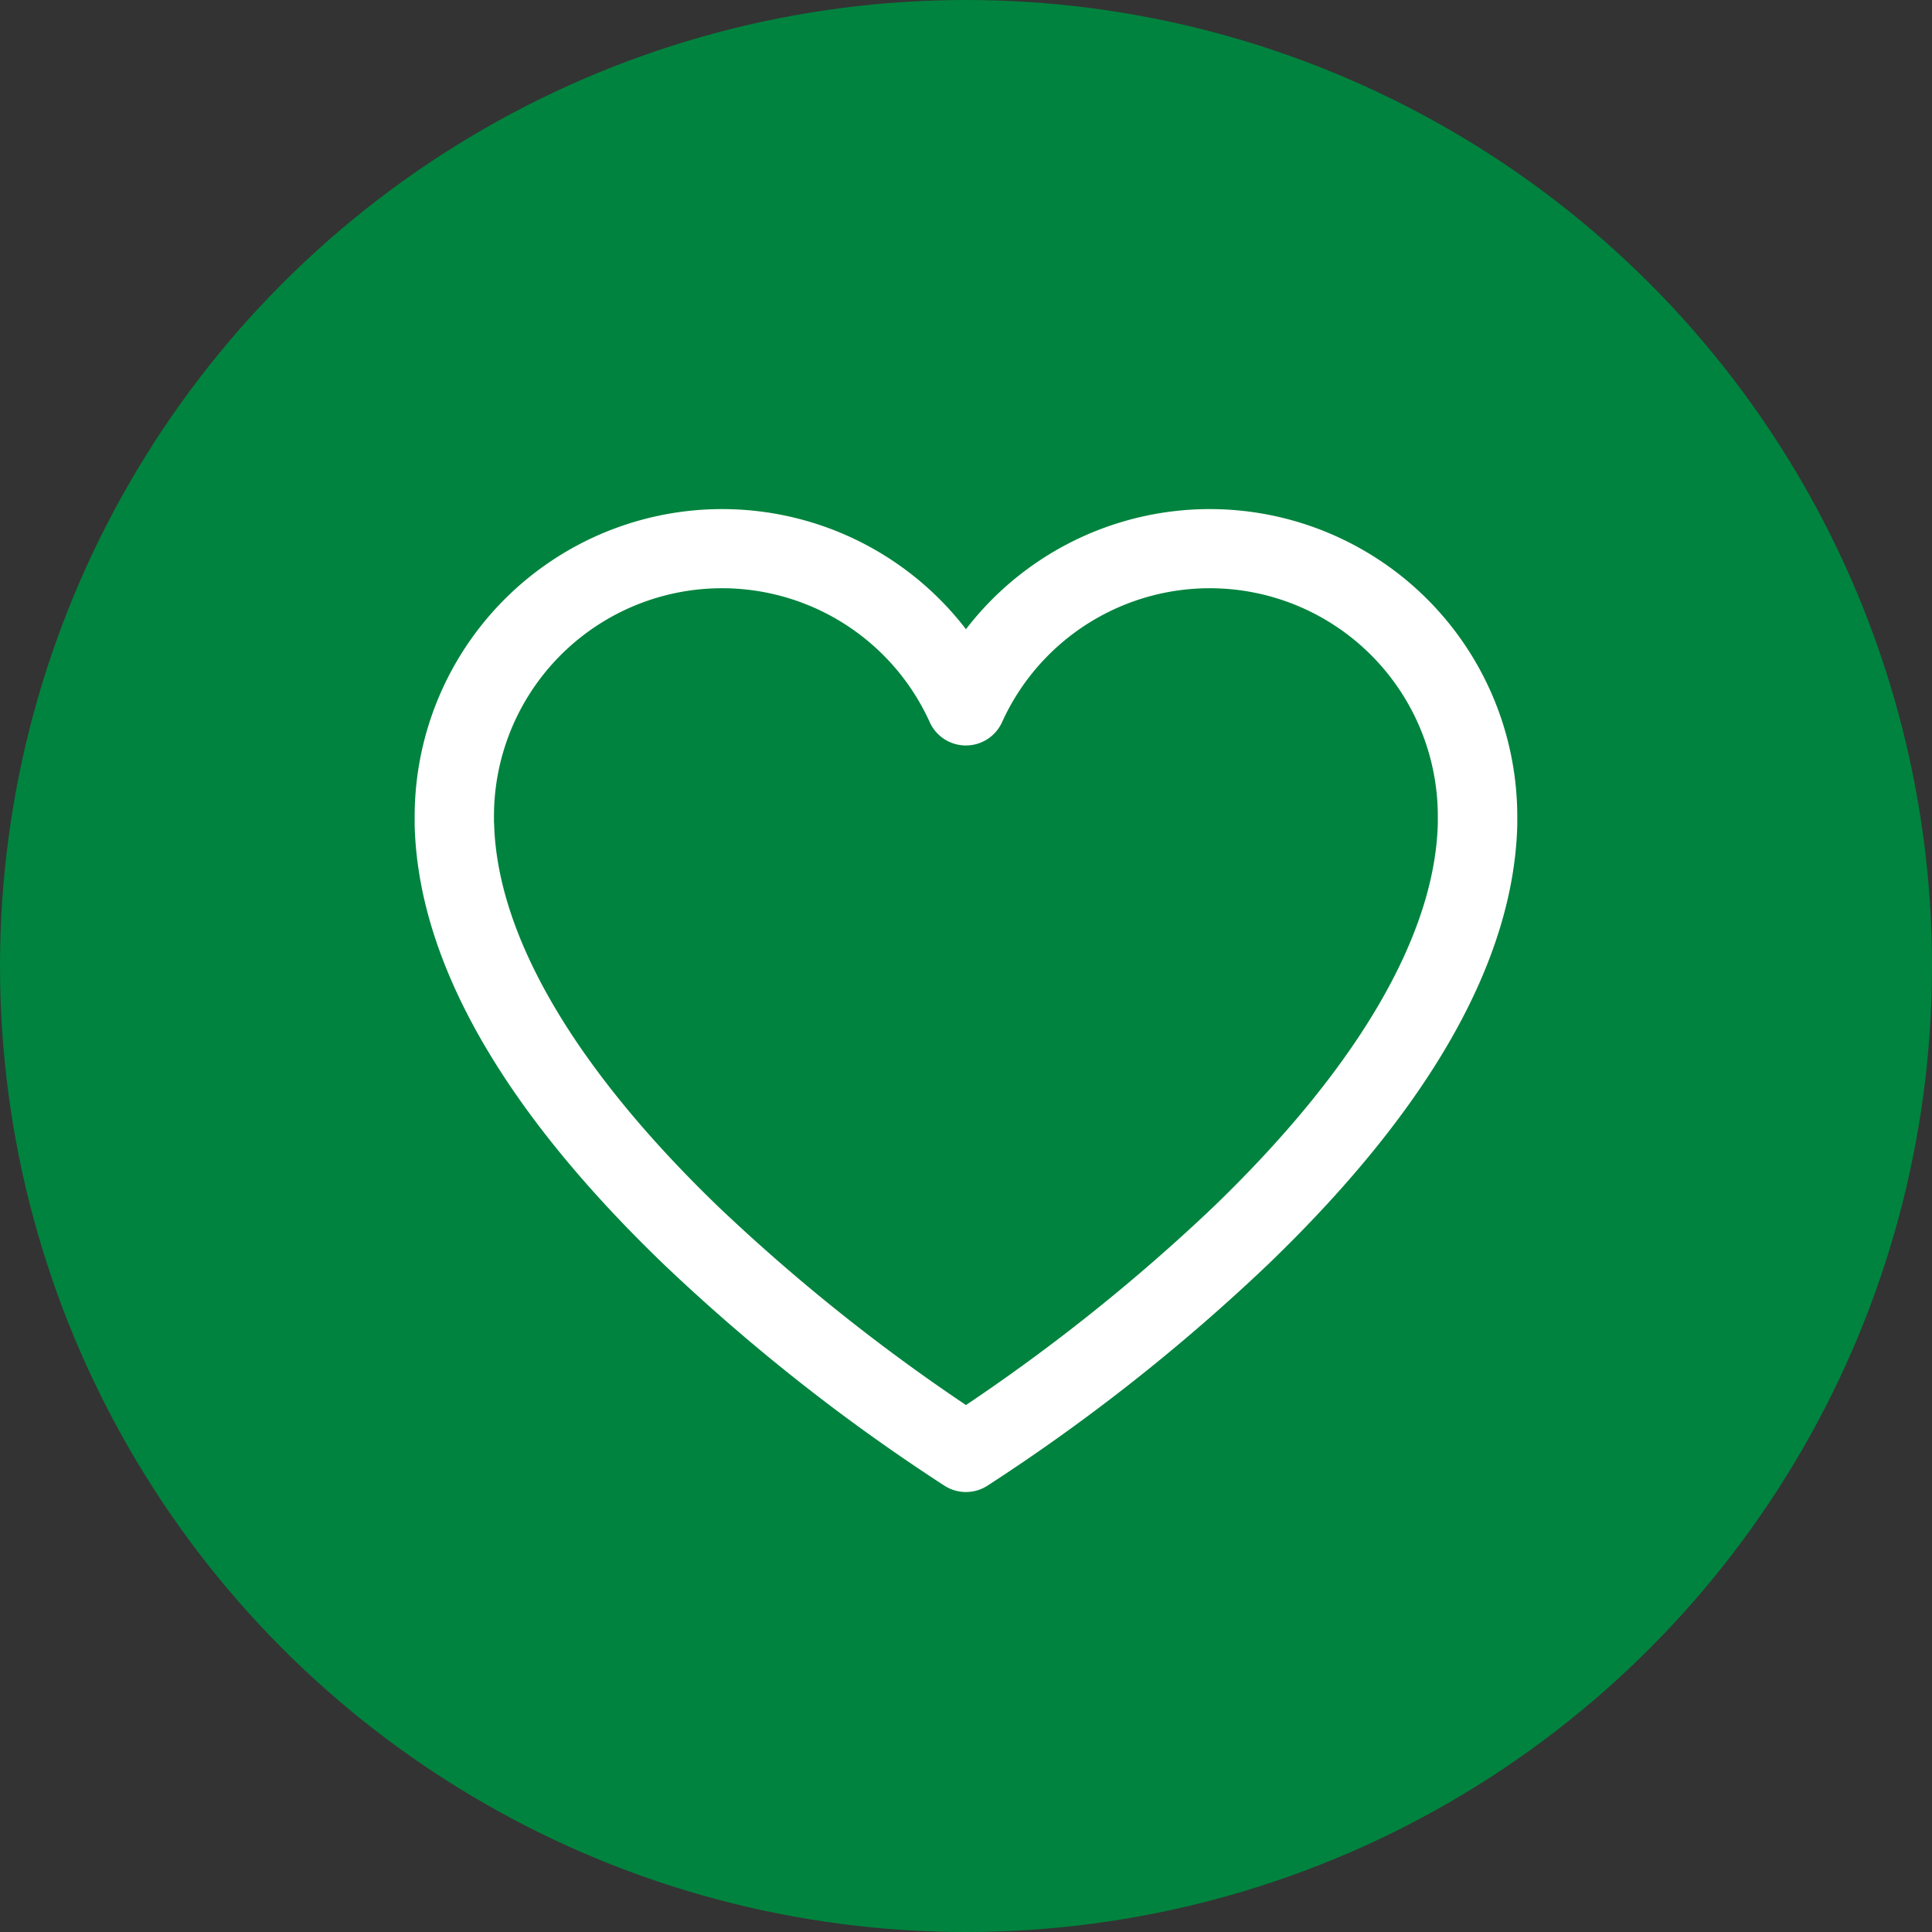
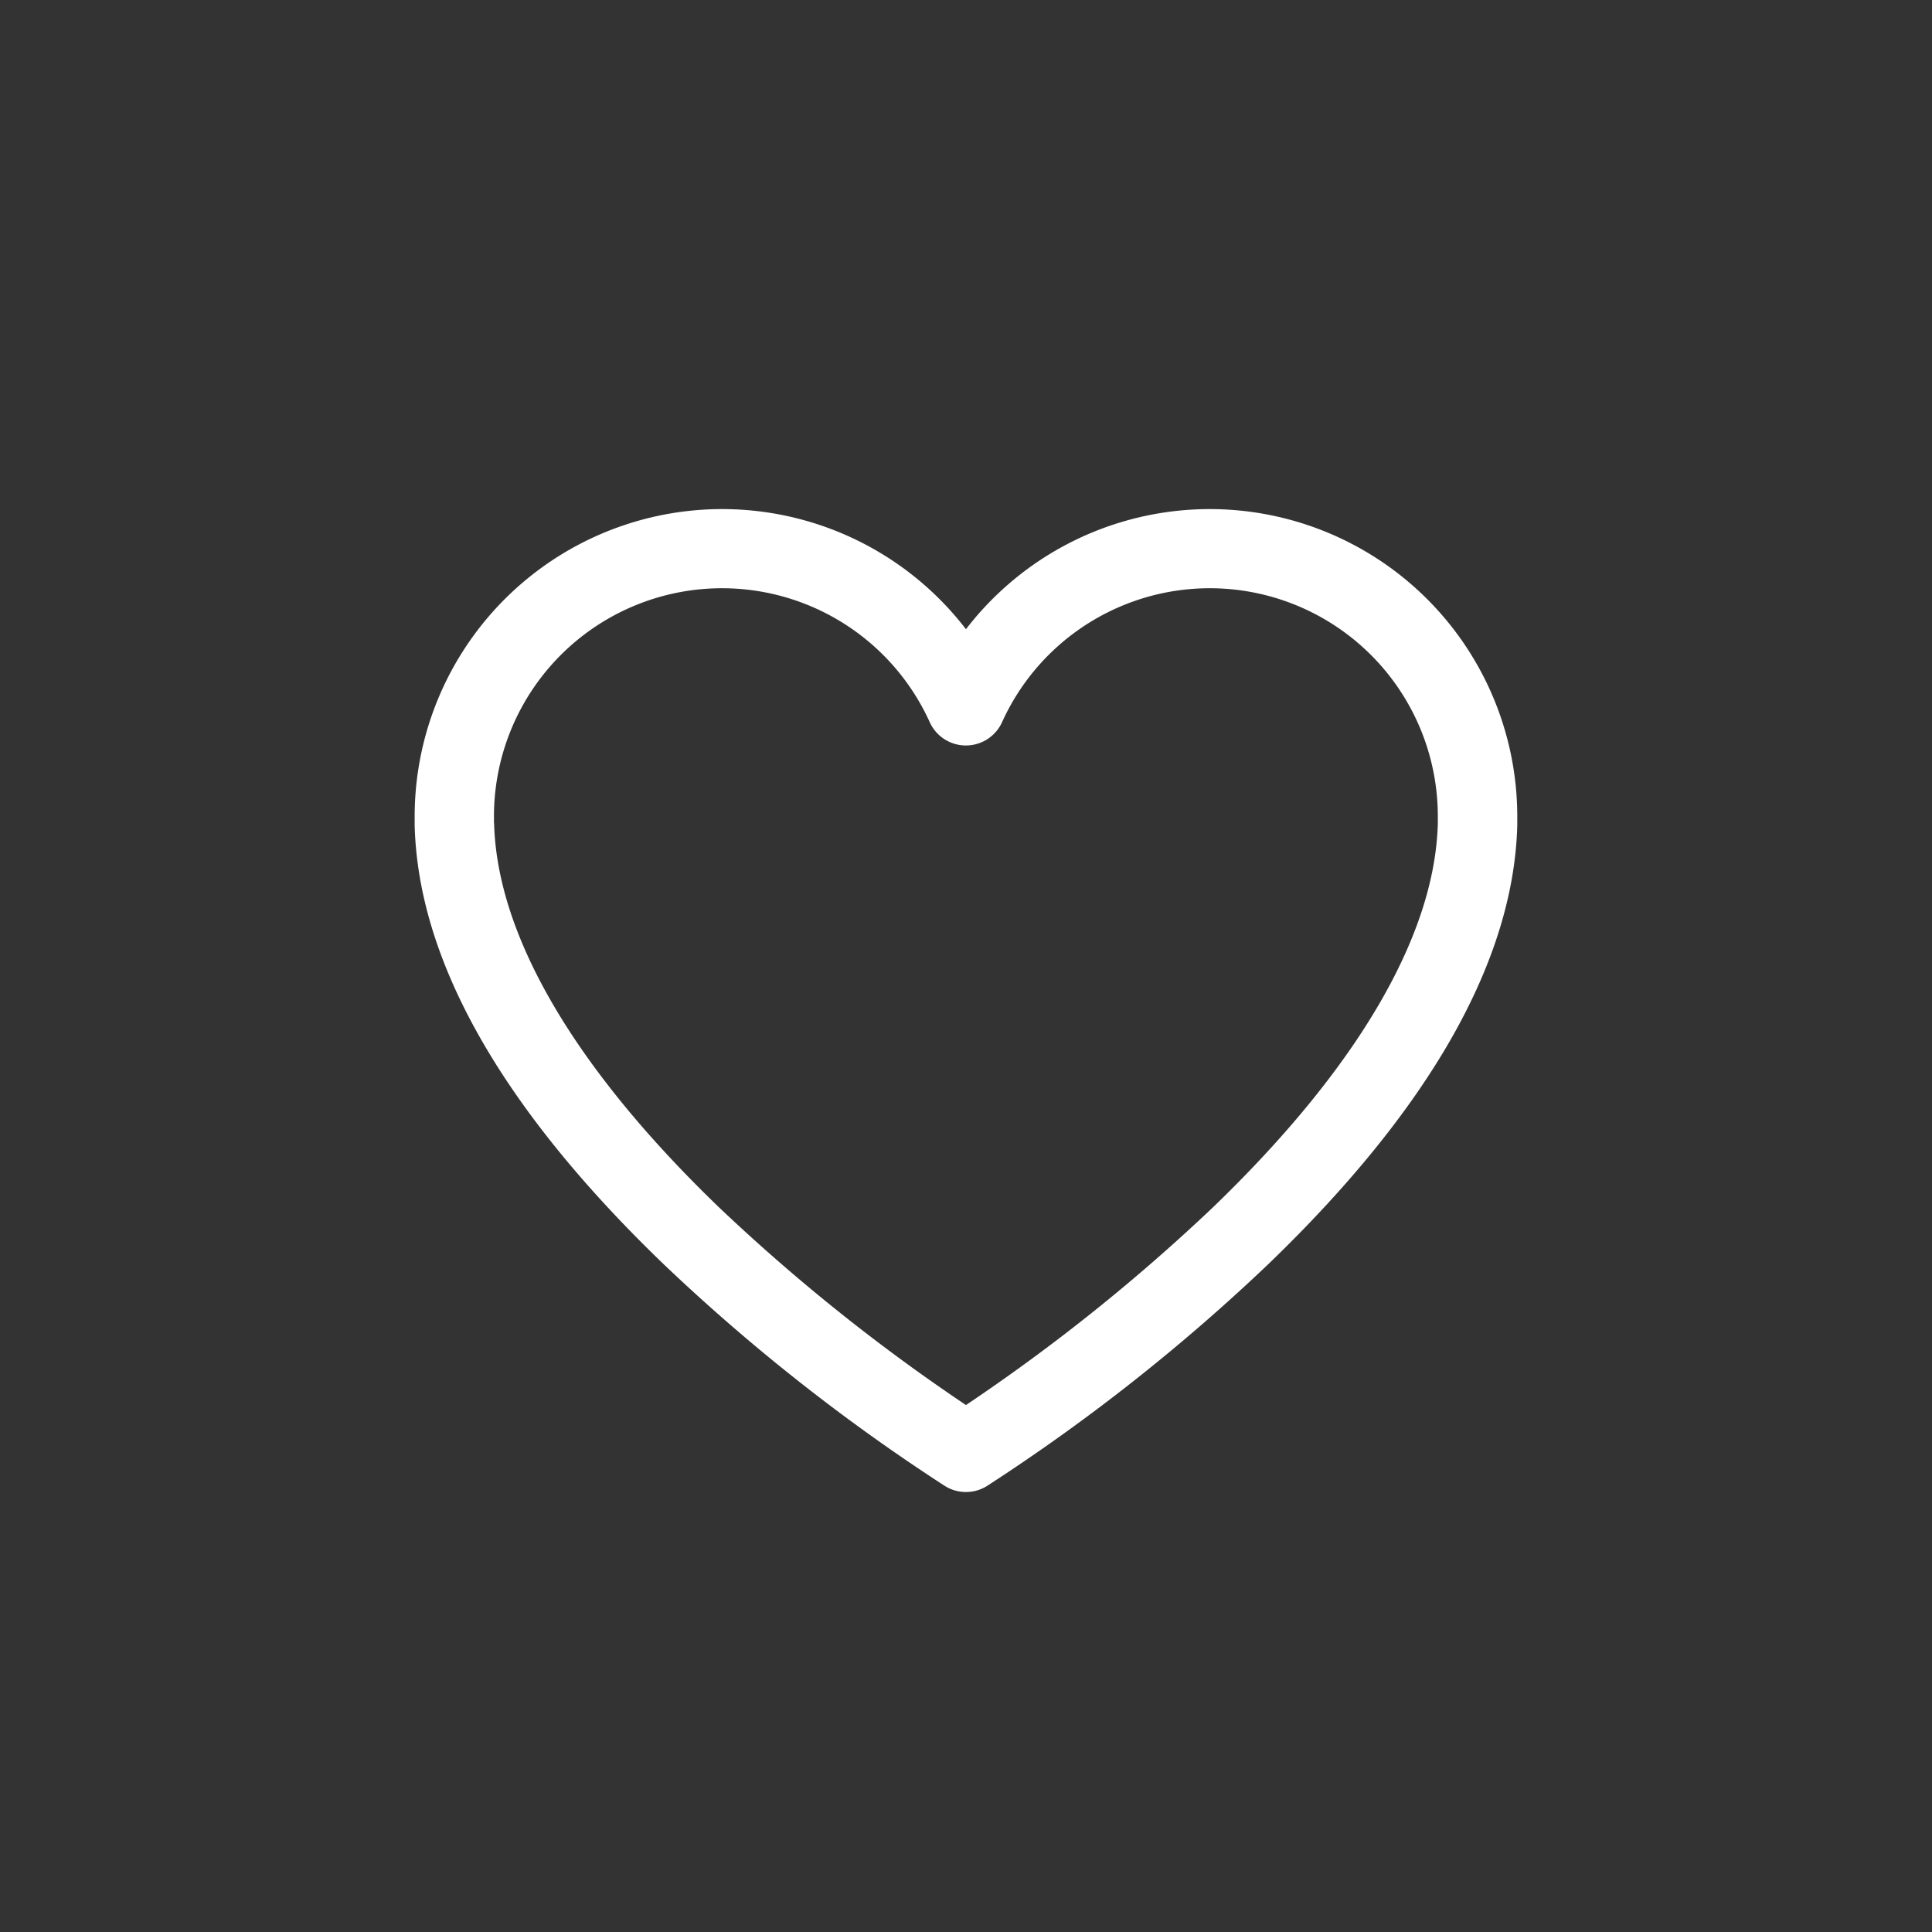
<svg xmlns="http://www.w3.org/2000/svg" width="56" height="56" viewBox="0 0 56 56">
  <rect x="0" y="0" width="56" height="56" fill="#333333" stroke="none" />
  <defs>
    <style>.a{fill:#00833e;}.b{fill:#fff;}</style>
  </defs>
  <g transform="translate(-479 -11130)">
    <g transform="translate(-191 10224)">
-       <circle class="a" cx="28" cy="28" r="28" transform="translate(670 906)" />
-     </g>
+       </g>
    <g transform="translate(-566.391 11030.363)">
      <path class="b" d="M1073.39,140.884a1.149,1.149,0,0,1-.62-.181,55.8,55.8,0,0,1-8.135-6.415c-4.7-4.522-7.127-8.807-7.225-12.736v-.246a8.913,8.913,0,0,1,15.98-5.431,8.913,8.913,0,0,1,15.98,5.431v.245c-.1,3.929-2.529,8.215-7.225,12.736a55.789,55.789,0,0,1-8.135,6.415A1.149,1.149,0,0,1,1073.39,140.884ZM1059.713,121.5c.082,3.256,2.337,7.105,6.521,11.135a54.507,54.507,0,0,0,7.156,5.728,54.515,54.515,0,0,0,7.156-5.728c4.183-4.029,6.439-7.88,6.521-11.135v-.19a6.61,6.61,0,0,0-12.632-2.738,1.151,1.151,0,0,1-1.047.673h0a1.15,1.15,0,0,1-1.047-.673,6.61,6.61,0,0,0-12.632,2.738v.183Zm28.5.027Z" transform="translate(0 2)" />
    </g>
  </g>
</svg>